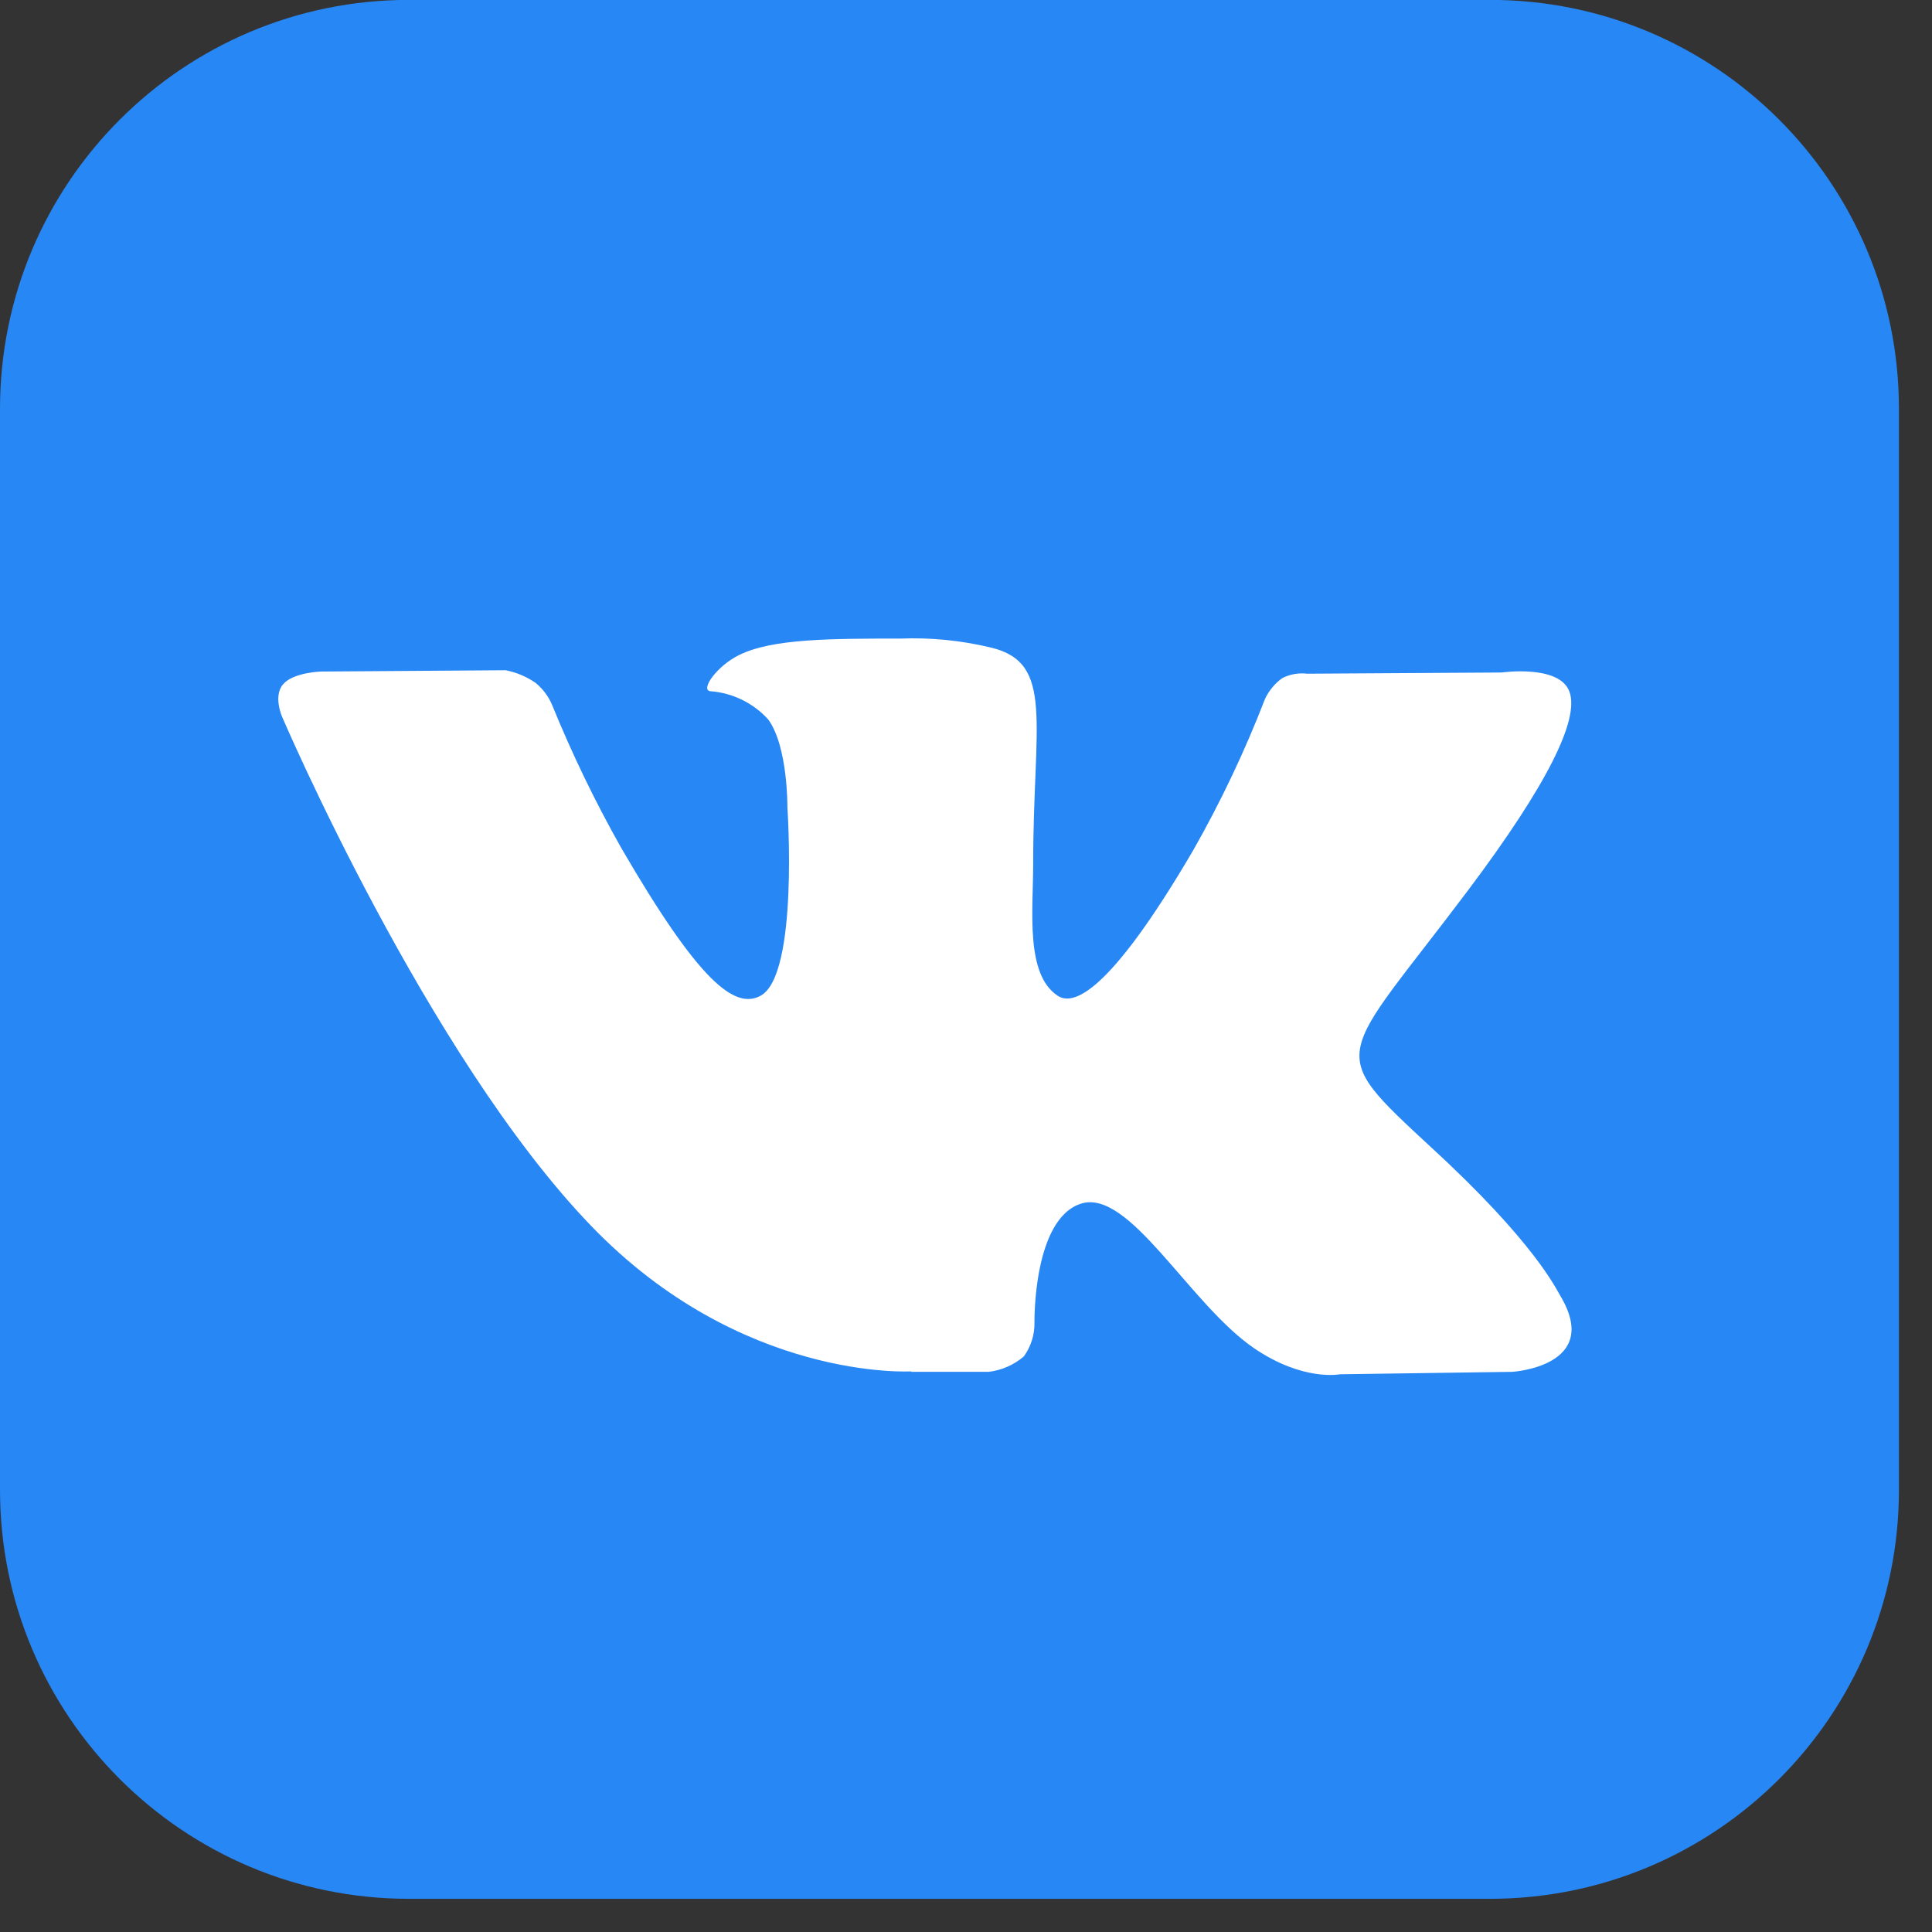
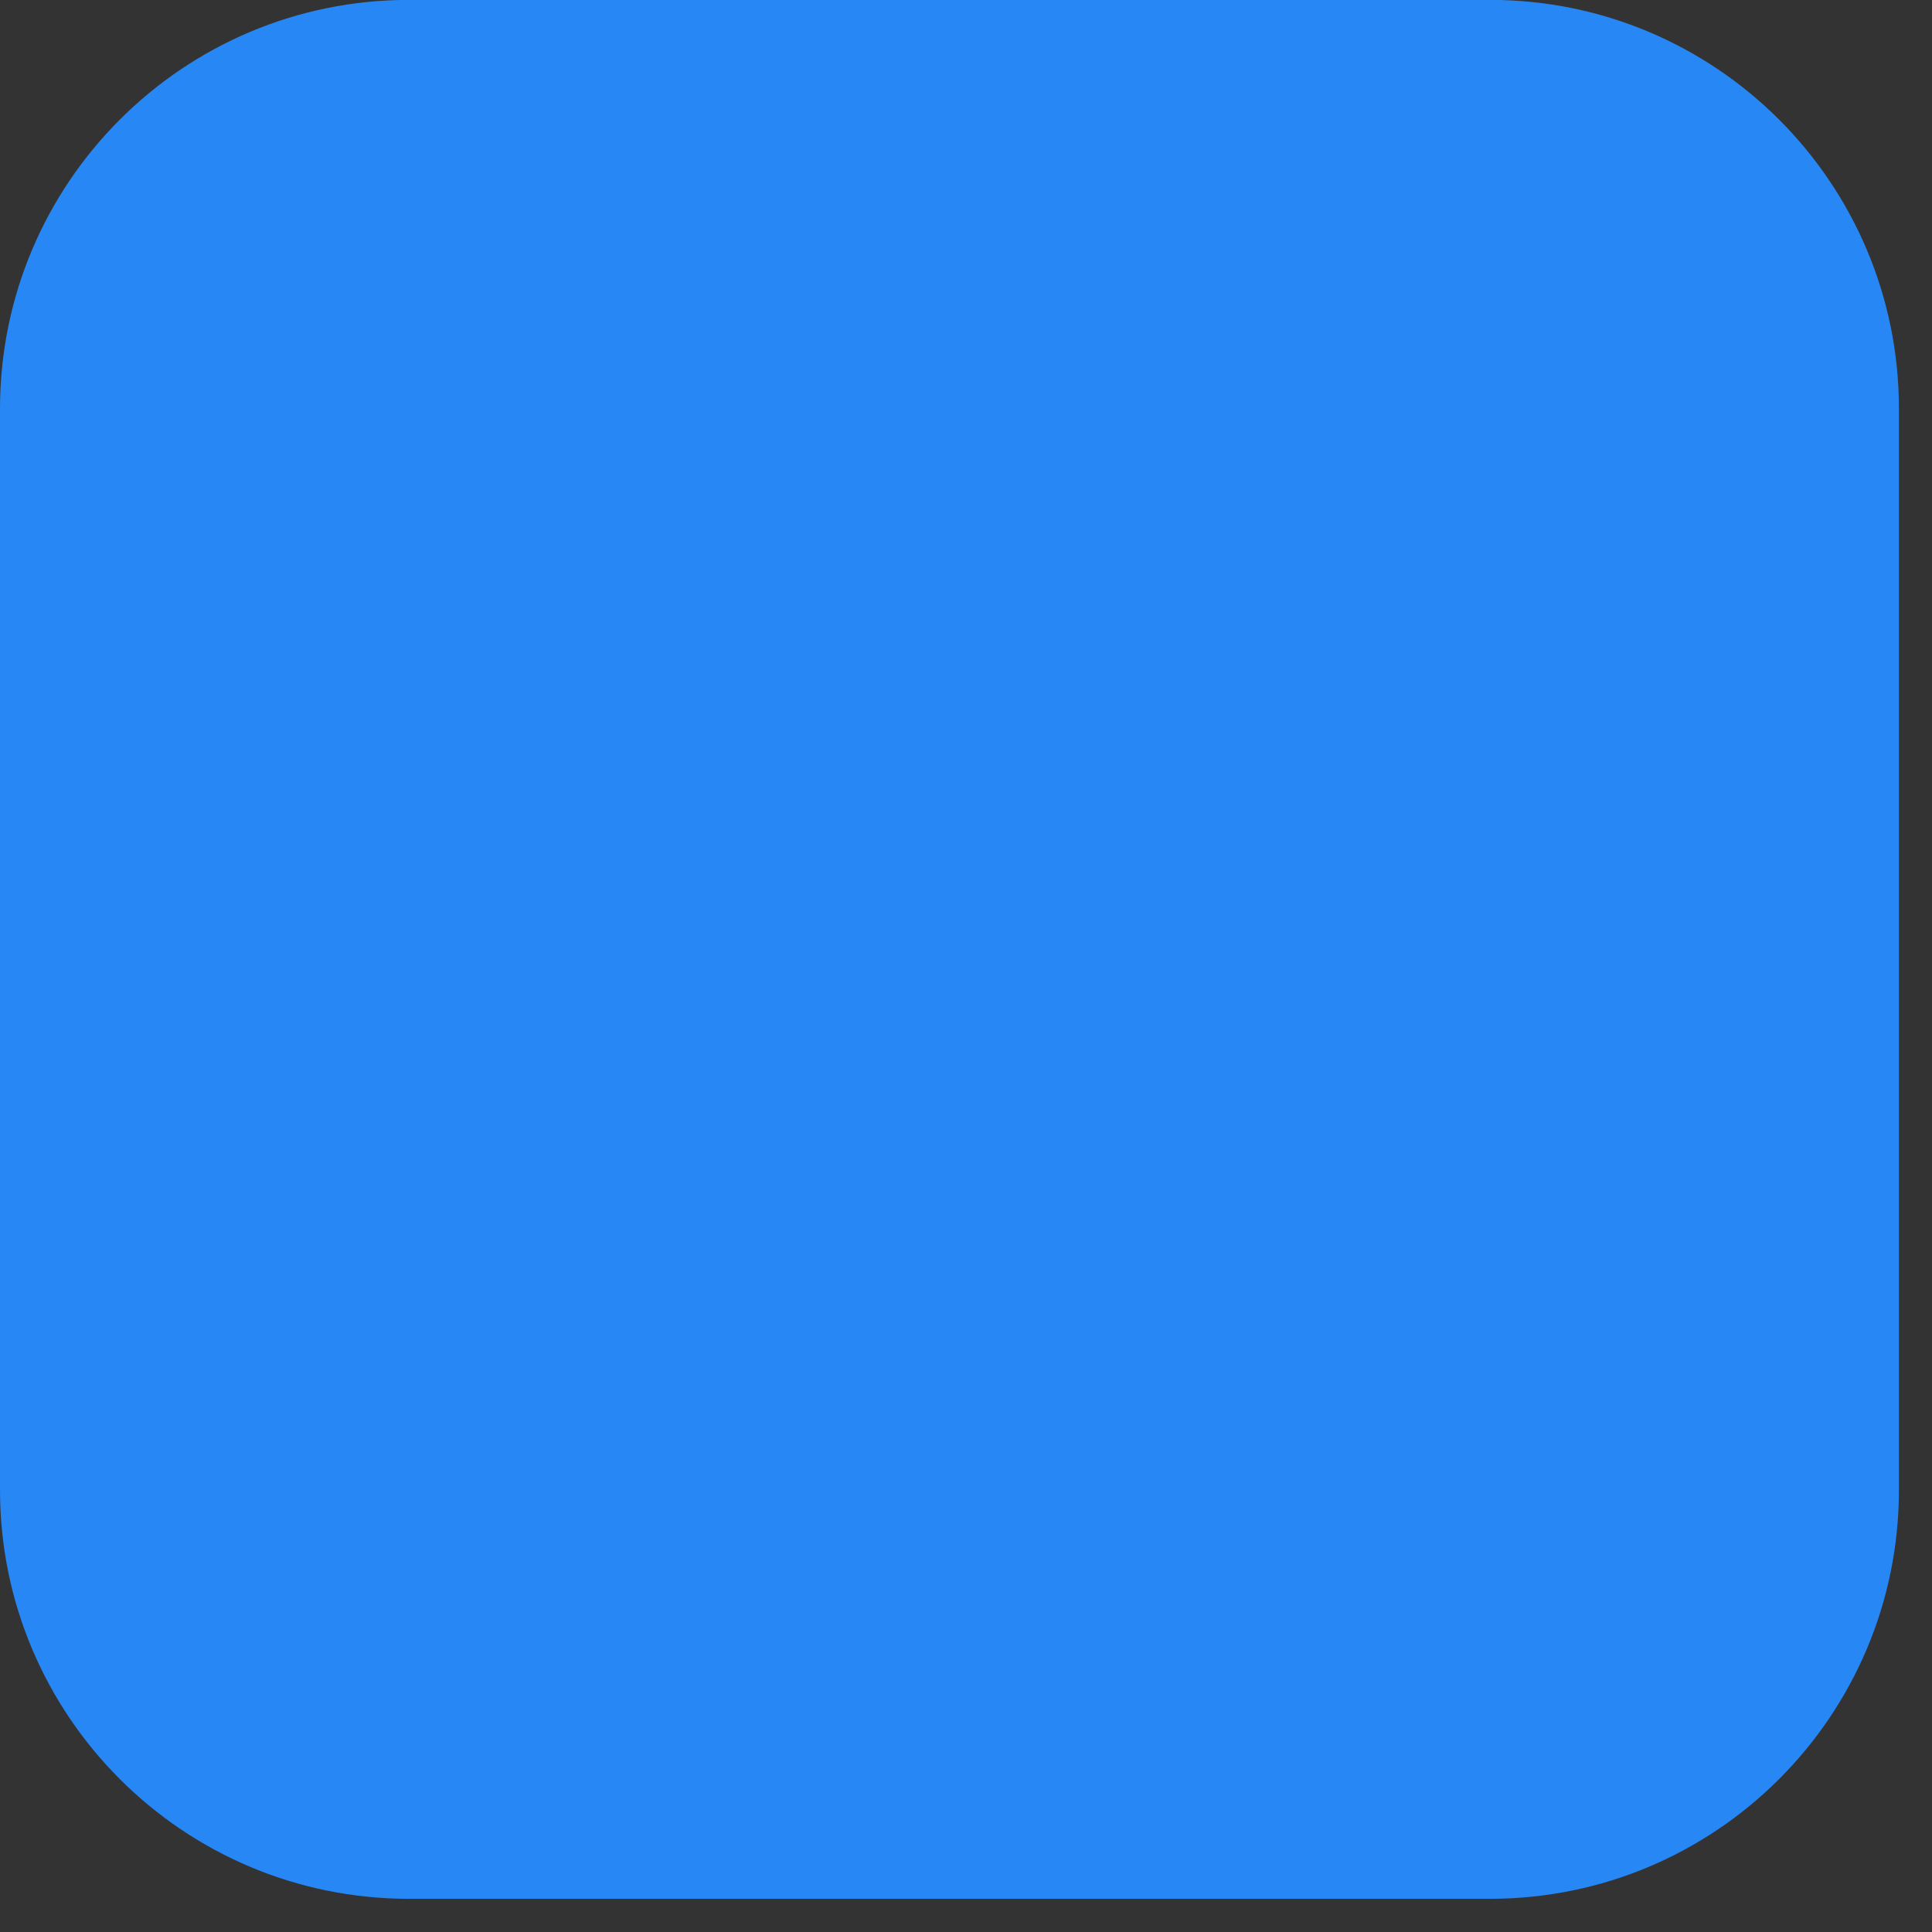
<svg xmlns="http://www.w3.org/2000/svg" width="34" height="34" viewBox="0 0 34 34" fill="none">
  <rect x="0" y="0" width="34" height="34" fill="#333333" stroke="none" />
  <path d="M26.221 -0.002H7.197C3.222 -0.002 0 3.22 0 7.195V26.219C0 30.194 3.222 33.416 7.197 33.416H26.221C30.196 33.416 33.418 30.194 33.418 26.219V7.195C33.418 3.22 30.196 -0.002 26.221 -0.002Z" fill="#2787F5" />
-   <path d="M16.037 24.142H17.397C17.626 24.116 17.842 24.021 18.018 23.871C18.143 23.697 18.209 23.488 18.205 23.274C18.205 23.274 18.176 21.45 19.025 21.182C19.874 20.913 20.931 22.945 22.066 23.724C22.932 24.315 23.579 24.185 23.579 24.185L26.616 24.142C26.616 24.142 28.207 24.044 27.454 22.795C27.39 22.694 27.015 21.871 25.193 20.198C23.29 18.432 23.544 18.717 25.84 15.662C27.237 13.8 27.794 12.664 27.621 12.176C27.448 11.688 26.426 11.835 26.426 11.835L23.004 11.856C22.853 11.838 22.701 11.865 22.565 11.934C22.435 12.028 22.331 12.154 22.262 12.3C21.907 13.219 21.484 14.11 20.997 14.966C19.476 17.563 18.866 17.687 18.618 17.526C18.041 17.153 18.182 16.025 18.182 15.217C18.182 12.713 18.563 11.668 17.443 11.397C16.921 11.271 16.383 11.217 15.846 11.238C14.625 11.238 13.591 11.238 13.008 11.527C12.618 11.717 12.318 12.141 12.5 12.164C12.891 12.193 13.256 12.371 13.519 12.661C13.868 13.137 13.857 14.207 13.857 14.207C13.857 14.207 14.059 17.156 13.386 17.523C12.924 17.774 12.292 17.26 10.935 14.926C10.474 14.11 10.066 13.266 9.713 12.398C9.649 12.25 9.55 12.119 9.425 12.017C9.267 11.908 9.088 11.832 8.899 11.795L5.648 11.818C5.648 11.818 5.16 11.832 4.981 12.043C4.802 12.254 4.967 12.62 4.967 12.62C4.967 12.62 7.513 18.57 10.395 21.565C13.037 24.315 16.037 24.134 16.037 24.134" fill="white" />
</svg>